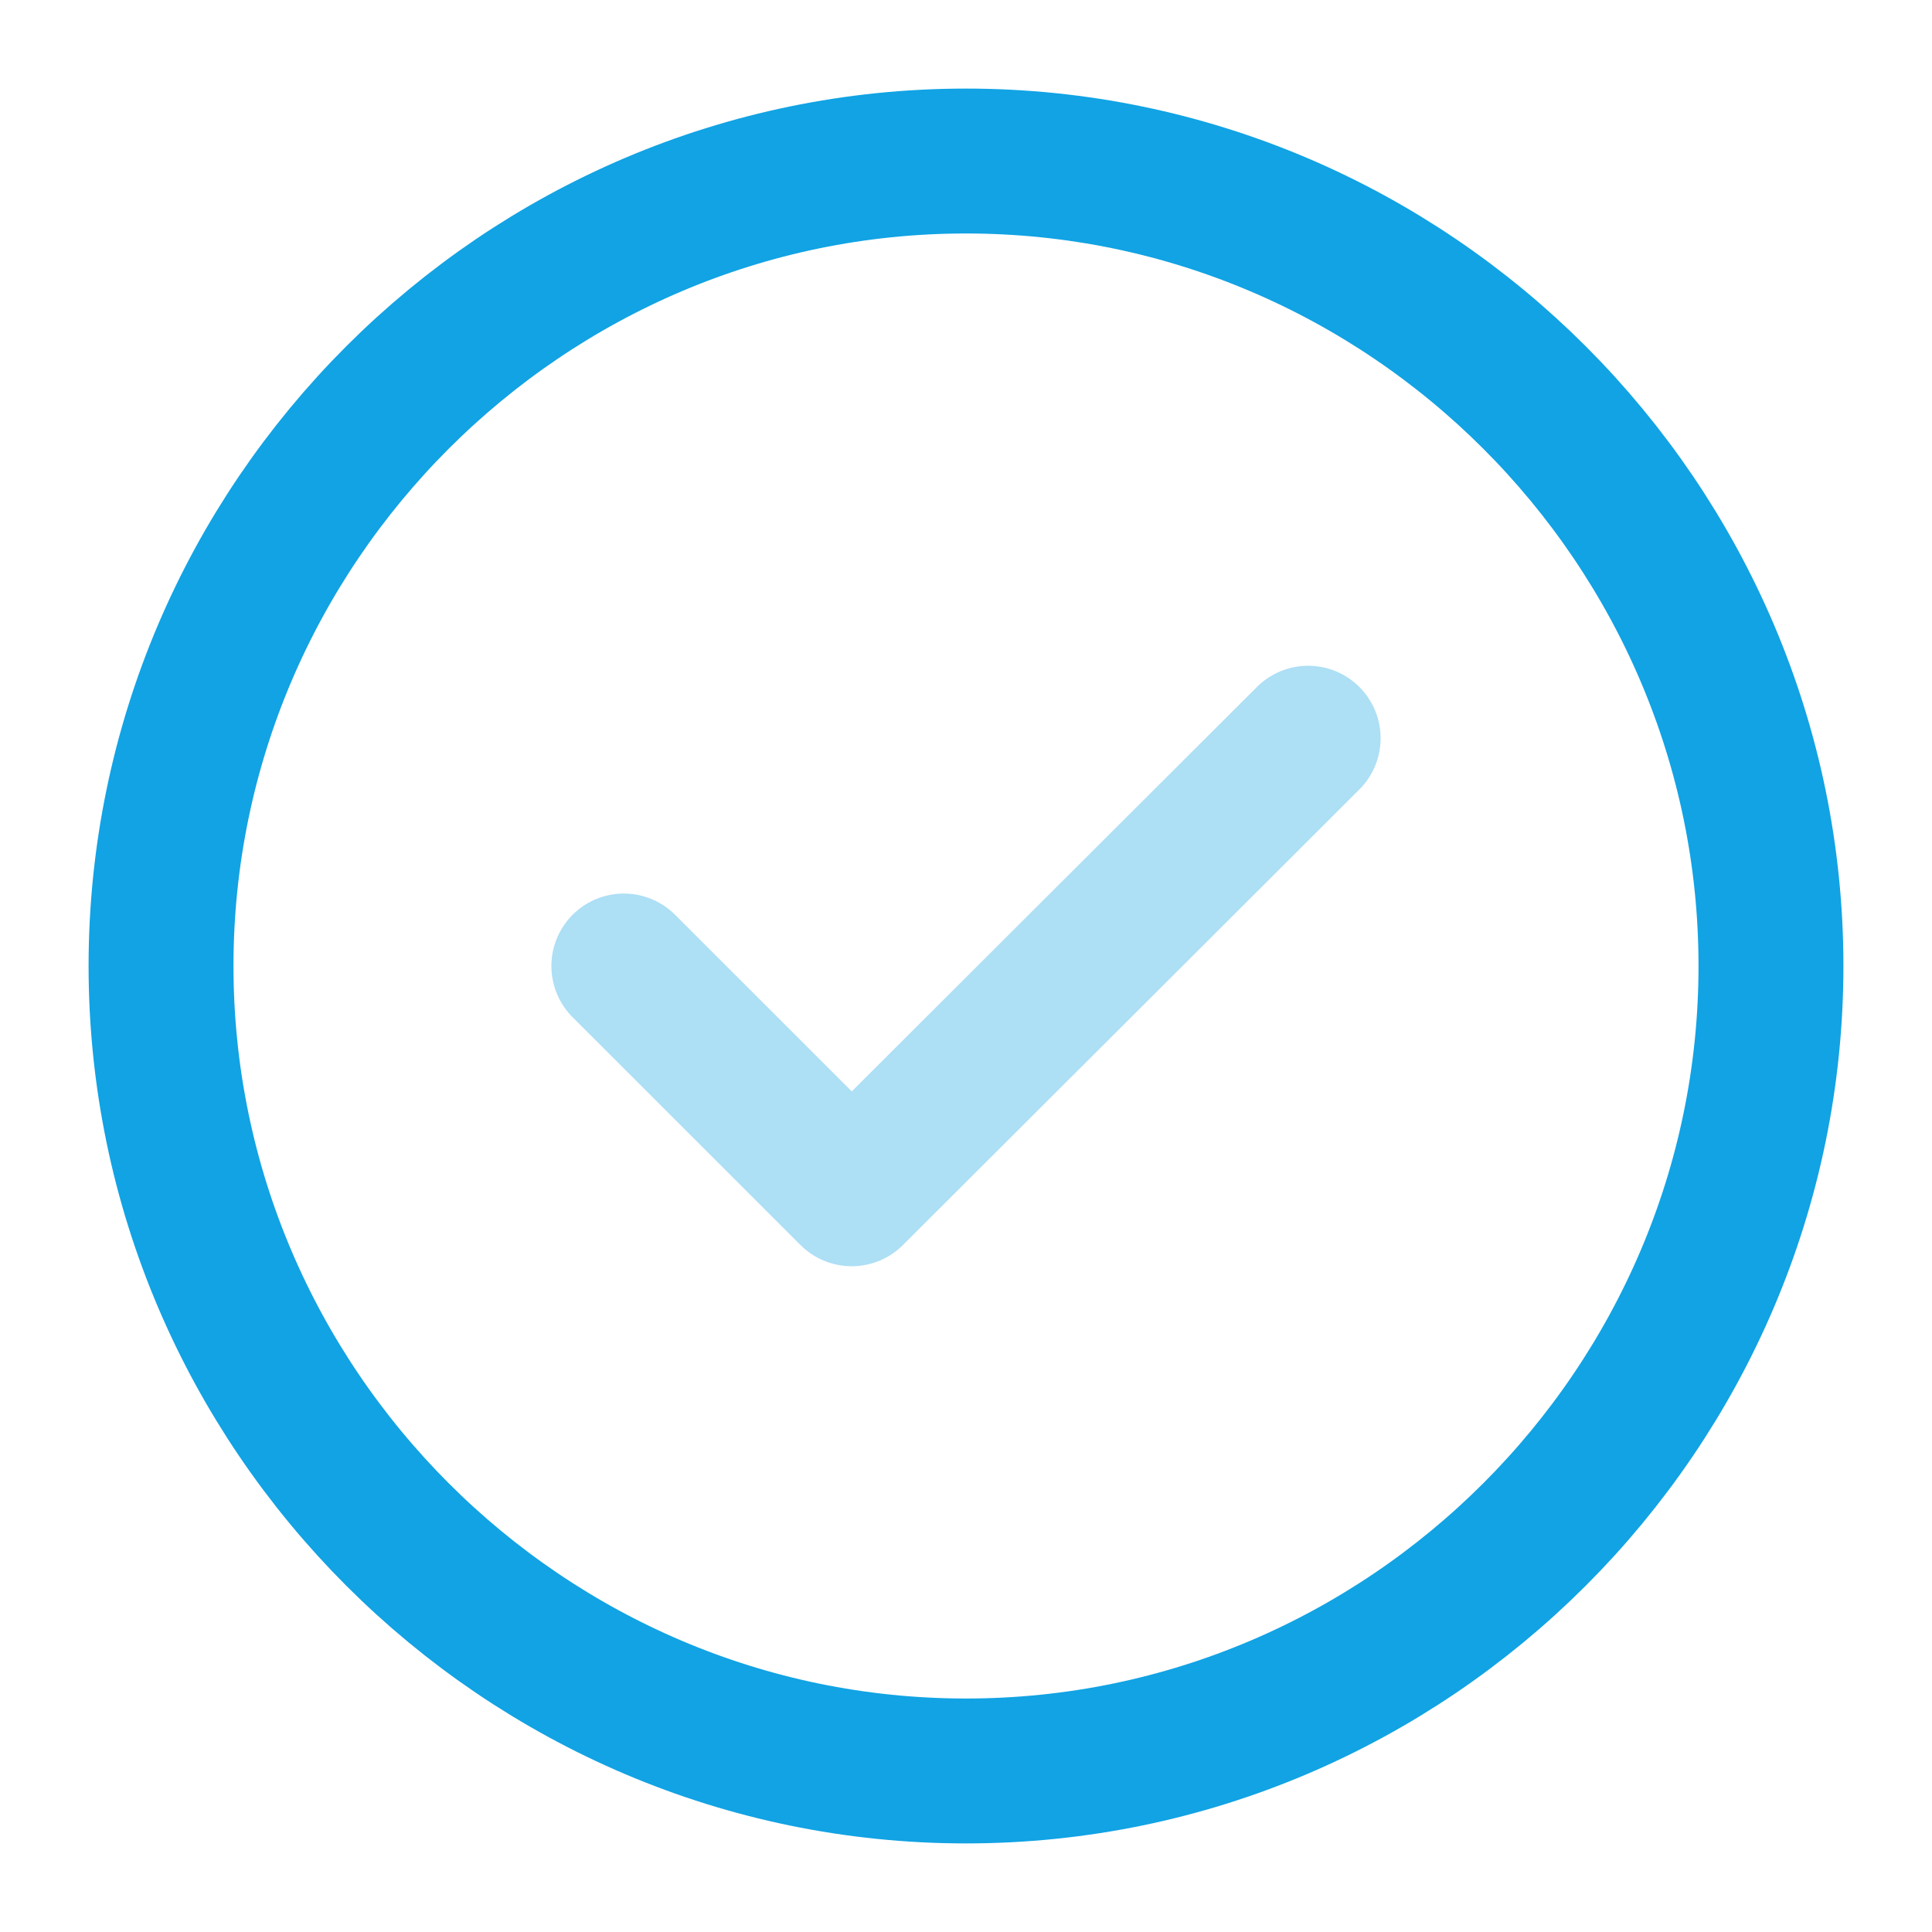
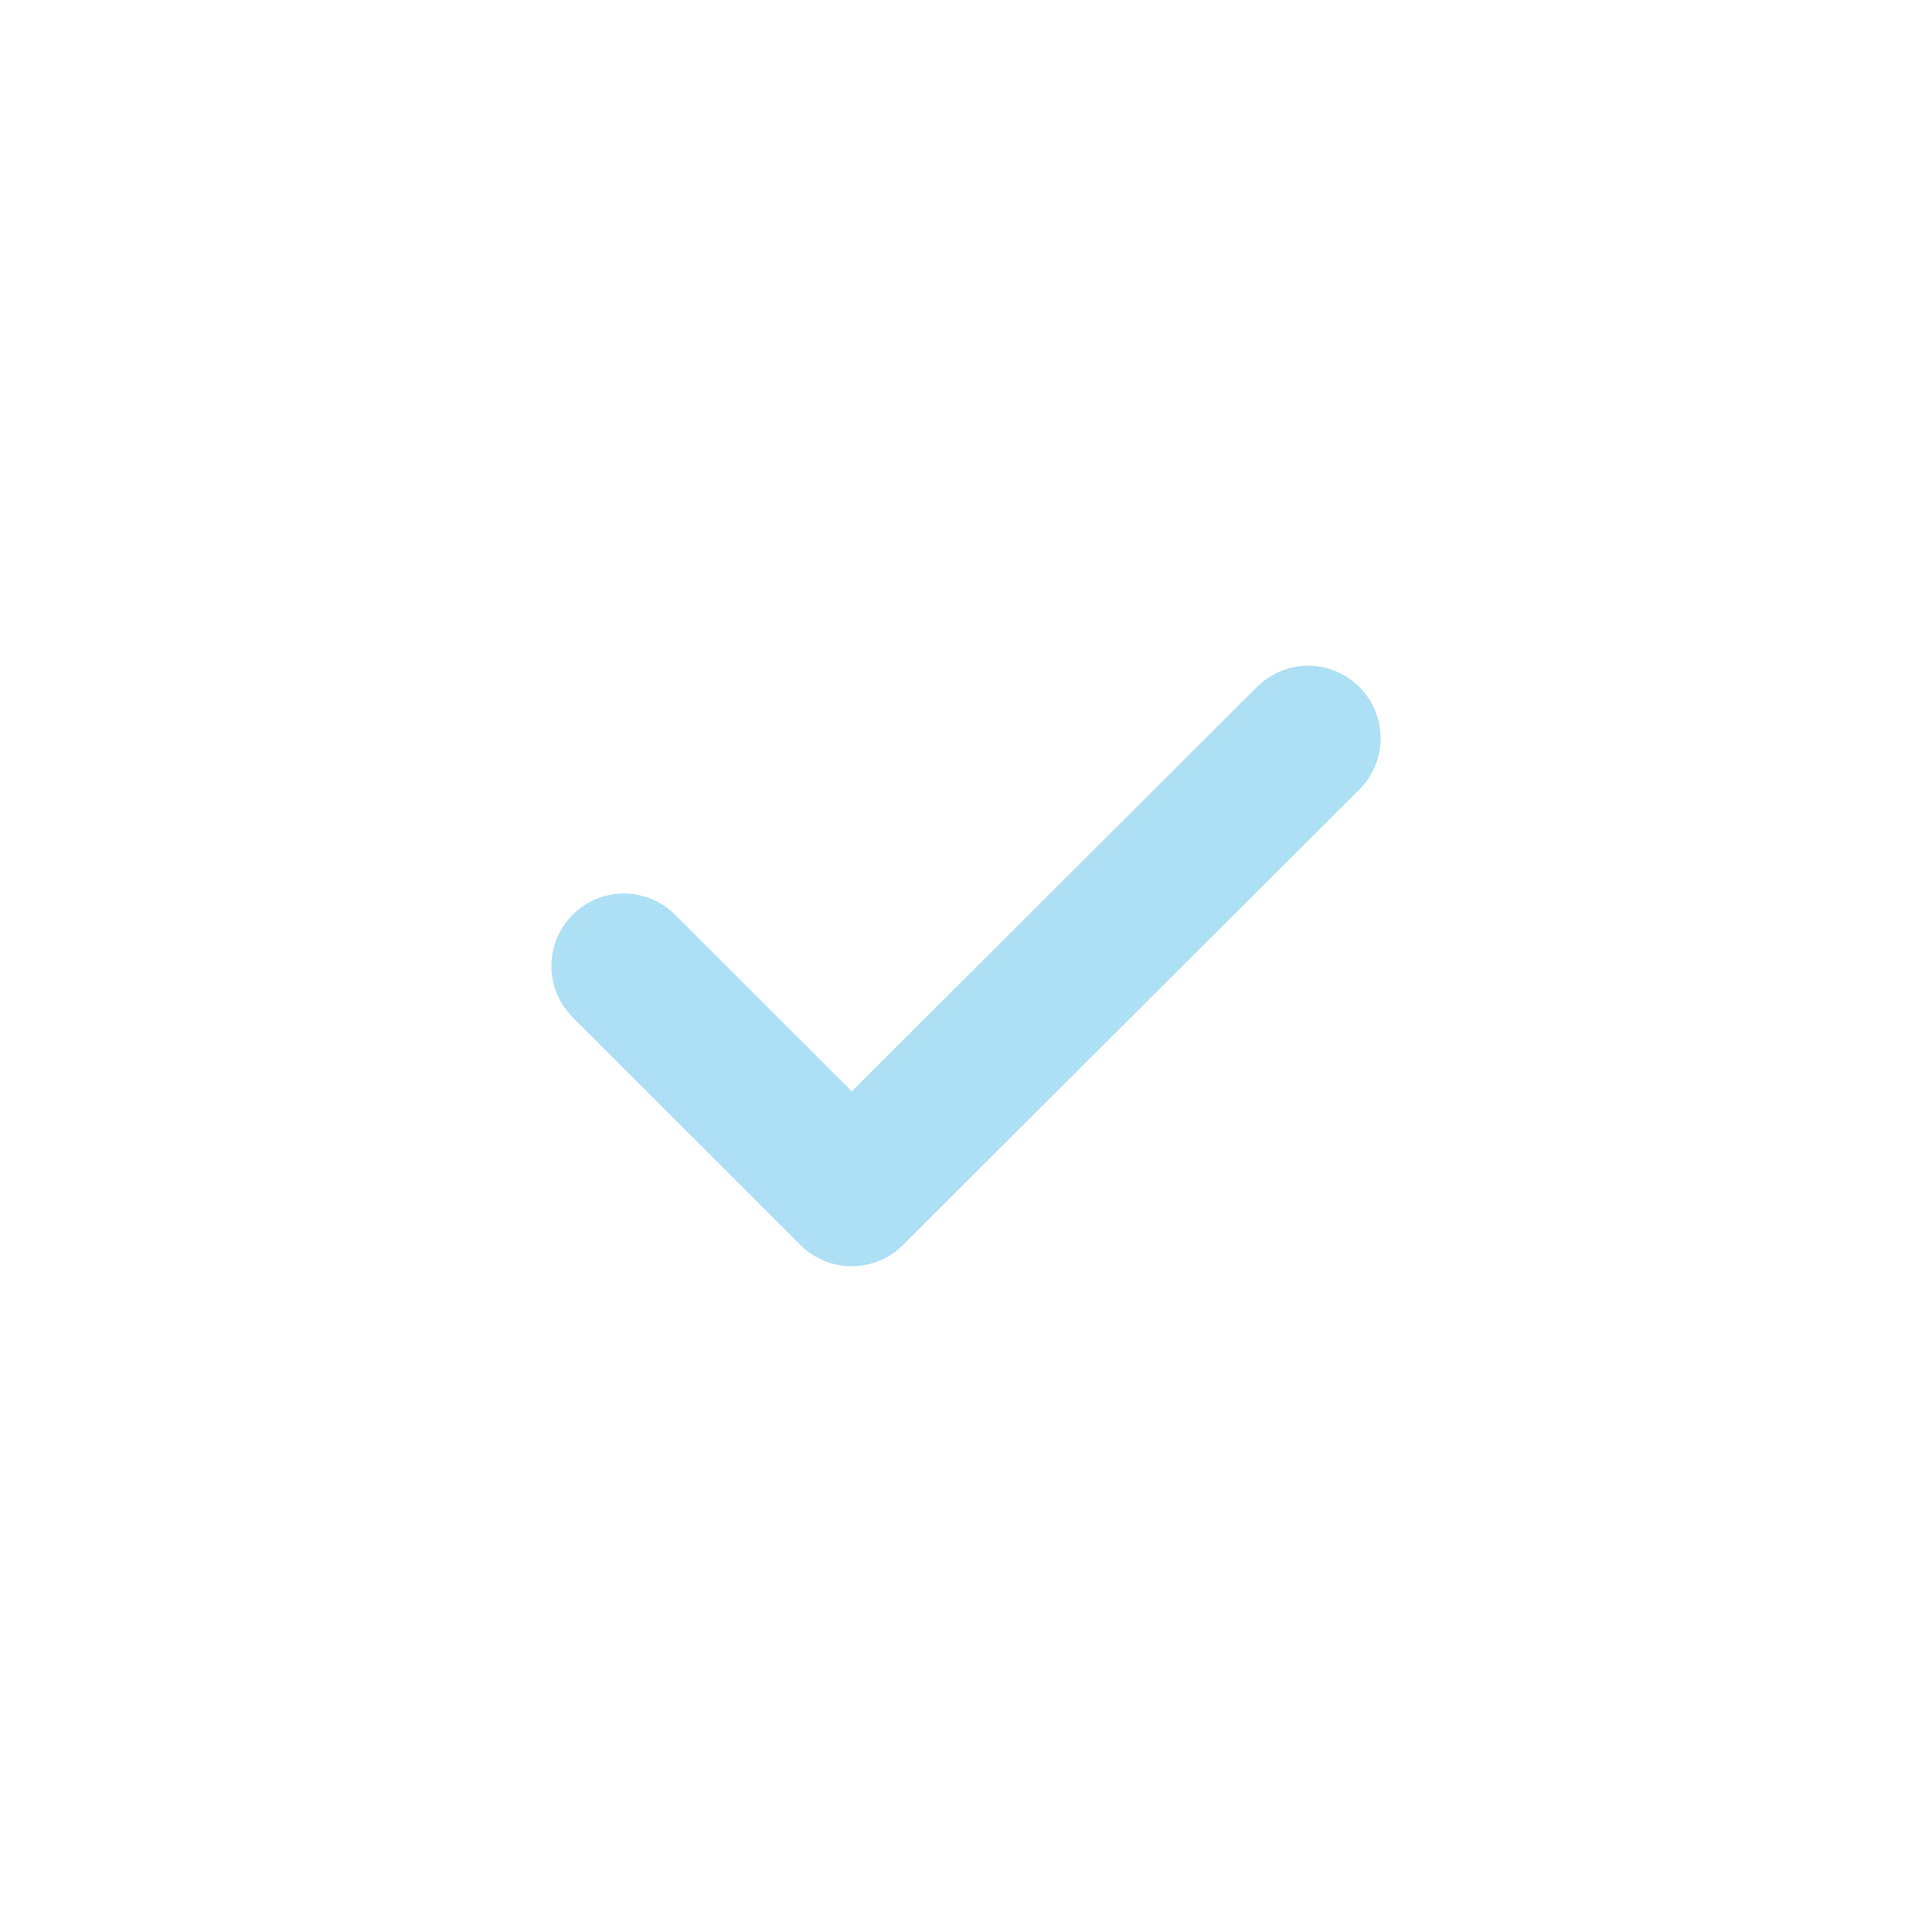
<svg xmlns="http://www.w3.org/2000/svg" width="20" height="20" viewBox="0 0 20 20" fill="none">
-   <path d="M10 18.333C14.583 18.333 18.333 14.583 18.333 10C18.333 5.417 14.583 1.667 10 1.667C5.417 1.667 1.667 5.417 1.667 10C1.667 14.583 5.417 18.333 10 18.333Z" stroke="#11A3E4" stroke-width="1.5" stroke-linecap="round" stroke-linejoin="round" />
  <path opacity="0.34" d="M6.458 10L8.817 12.358L13.542 7.642" stroke="#11A3E4" stroke-width="1.5" stroke-linecap="round" stroke-linejoin="round" />
</svg>